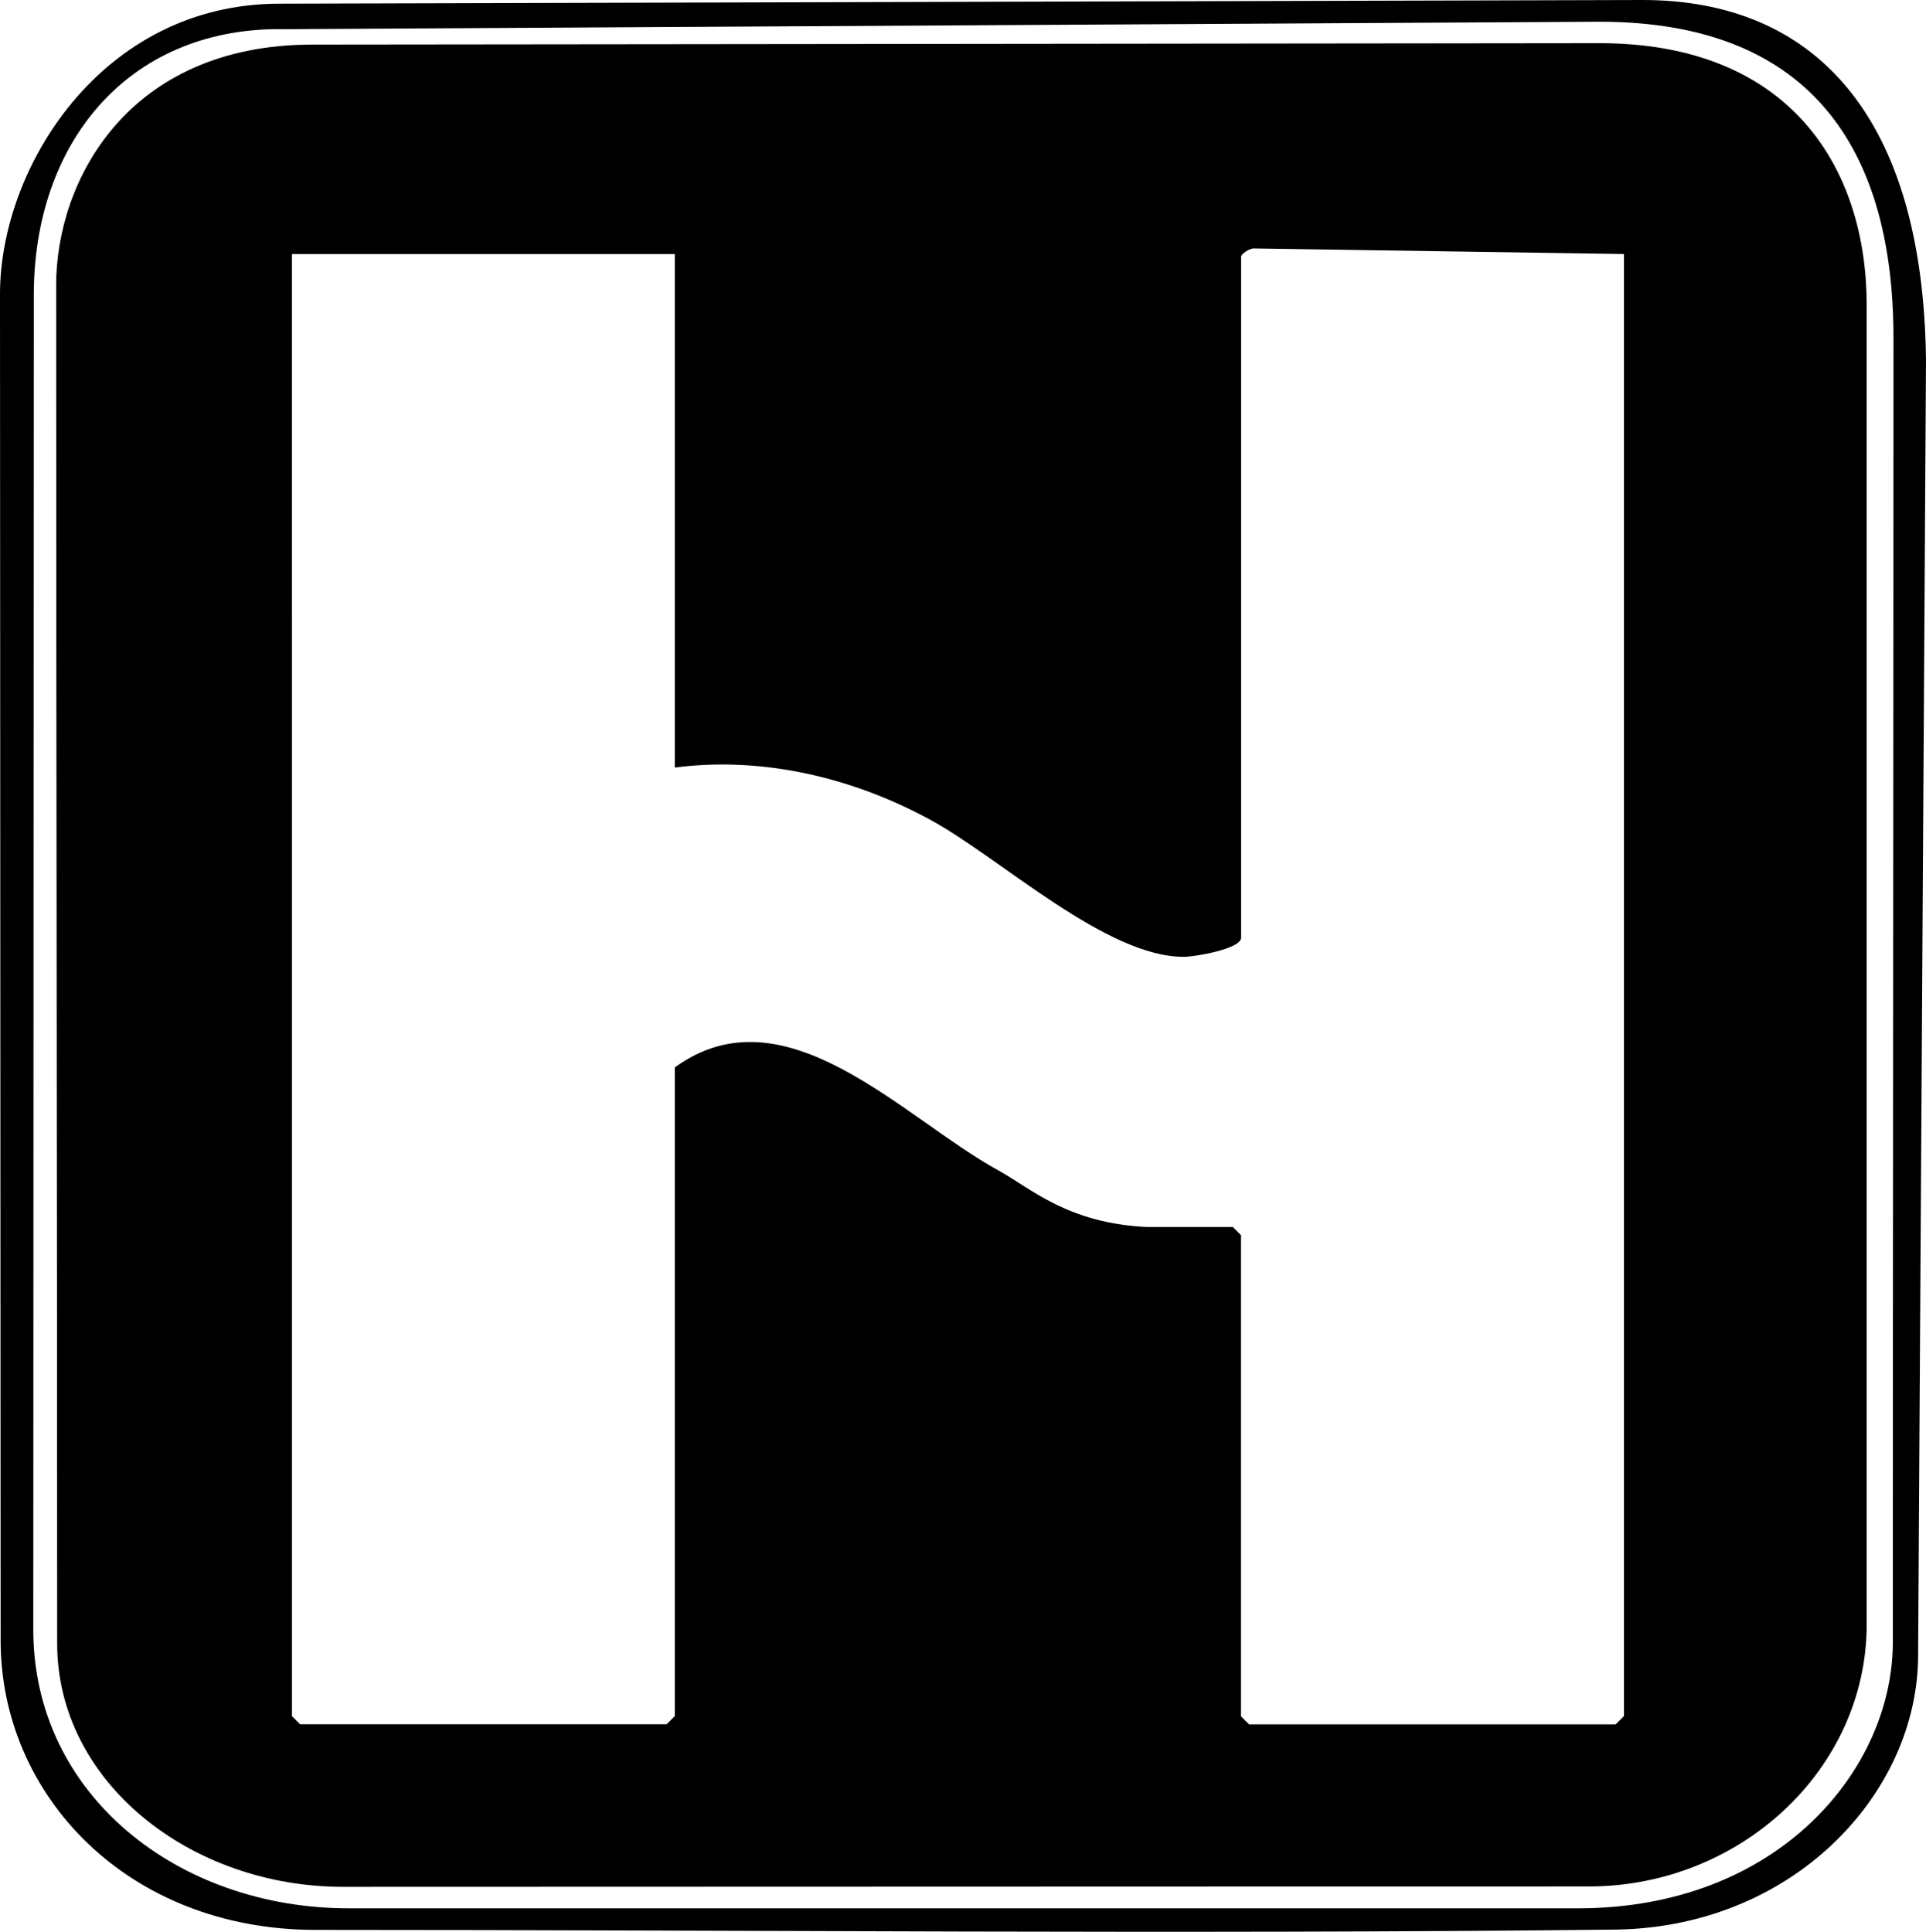
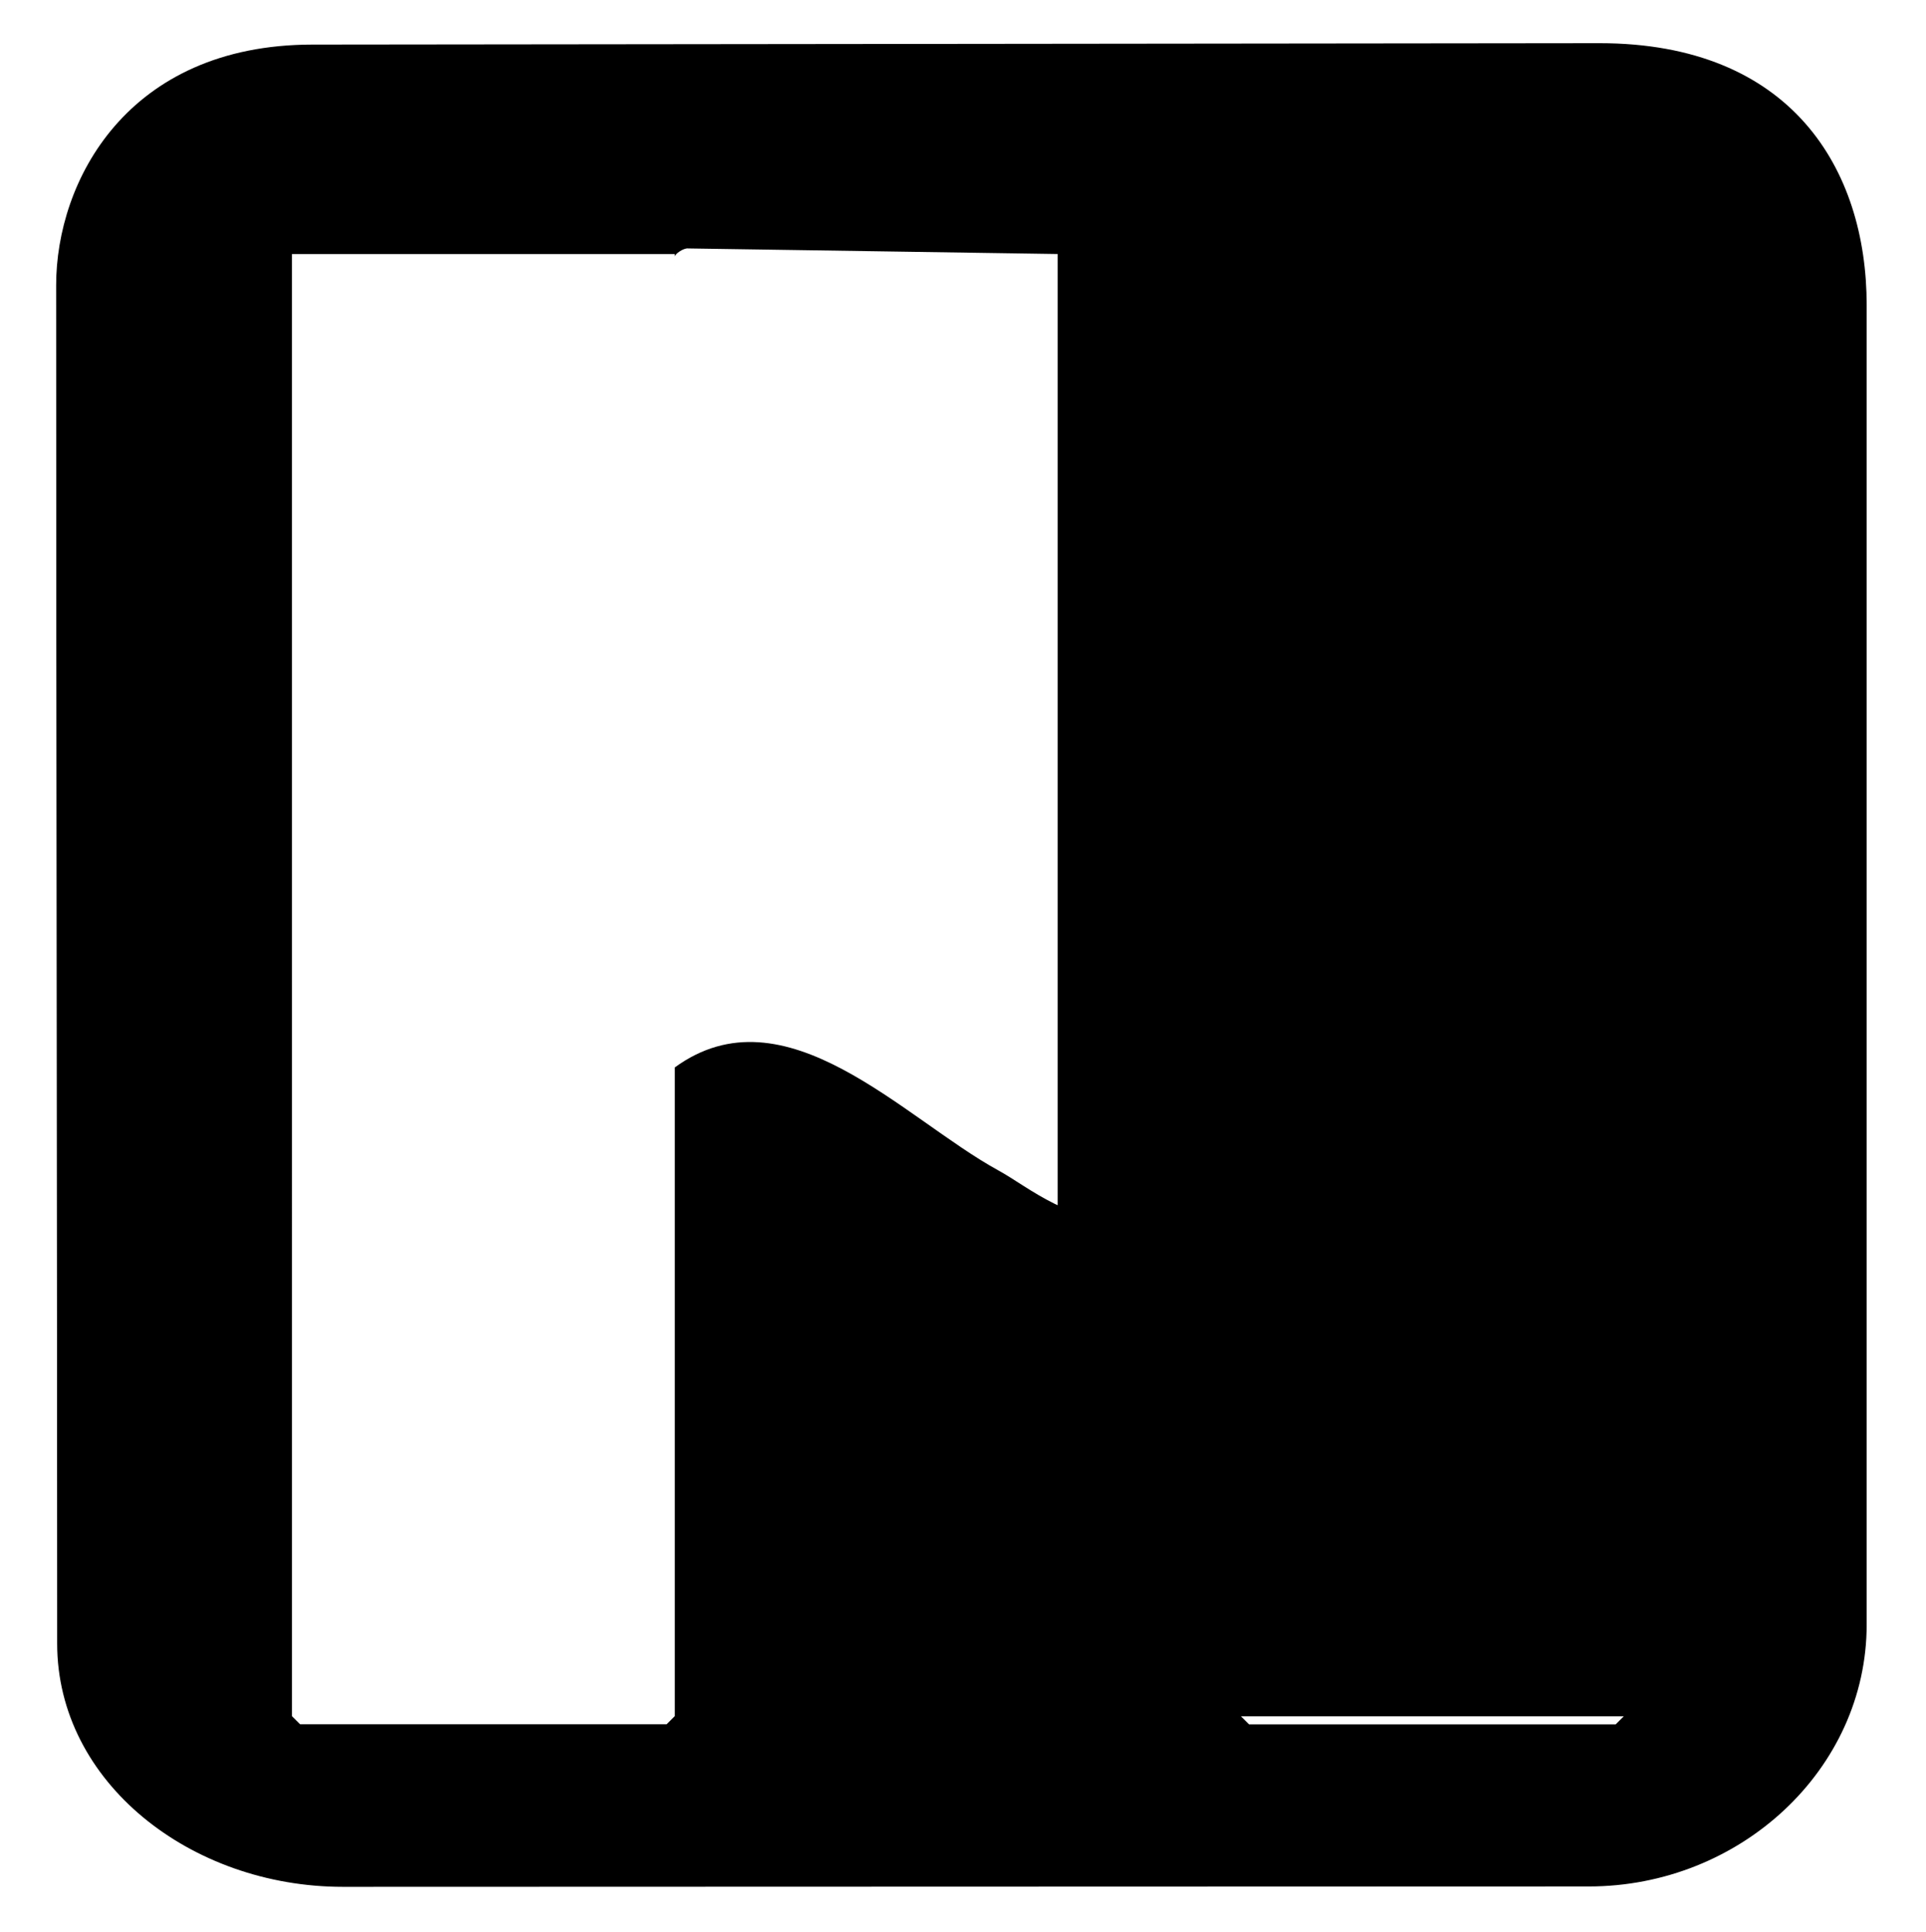
<svg xmlns="http://www.w3.org/2000/svg" id="Calque_1" data-name="Calque 1" viewBox="0 0 151.62 152.09">
-   <path d="M22,.29l107.31-.29c13.51,0,22.09,9.06,22.31,28.38l-.62,101.91c0,11-10,21.63-24.23,21.63-33.77.37-67.77.02-101.89.02C10,151.95.05,141.29.05,129.17L0,23.29C-.07,13.24,8,.29,22,.29ZM22,2.29C10,2.29,2.66,11.29,2.66,23.23l-.04,105.07c0,12.99,11.38,21.94,24.81,21.94,31.57,0,65.57,0,96.82,0,15.76,0,24.76-10.95,24.76-20.95,0-31.78.05-70,.05-102.69,0-14.31-6.05-24.89-23.14-24.89l-103.92.59Z" />
-   <path d="M125.92,3.4l-101.33.11C10,3.52,4.42,14.29,4.42,22.45c0,37.84.08,72.84.08,106.95,0,10.9,10.5,19.15,22.5,19.15,36,0,62-.03,98.07-.03,11.93,0,21.88-9.23,21.88-20.62V24.02c0-10.73-5.95-20.62-21.03-20.62ZM127.83,135.12l-.64.64h-28.86l-.64-.64v-37.88l-.64-.64h-6.79c-6.27-.31-9.14-3.07-11.68-4.46-7.44-4.08-16.77-14.44-25.46-8.1v51.07l-.64.64h-28.86l-.64-.64V20h30.14v40.43c6.95-.91,14.11.81,20.24,4.18,5.39,2.96,13.76,10.77,19.86,10.72.83,0,4.48-.62,4.48-1.5V20.21c0-.21.7-.7,1.06-.65l29.08.44v115.12Z" />
+   <path d="M125.92,3.4l-101.33.11C10,3.52,4.42,14.29,4.42,22.45c0,37.84.08,72.84.08,106.95,0,10.9,10.5,19.15,22.5,19.15,36,0,62-.03,98.07-.03,11.93,0,21.88-9.23,21.88-20.62V24.02c0-10.73-5.95-20.62-21.03-20.62ZM127.83,135.12l-.64.64h-28.86l-.64-.64v-37.88l-.64-.64h-6.79c-6.27-.31-9.14-3.07-11.68-4.46-7.44-4.08-16.77-14.44-25.46-8.1v51.07l-.64.64h-28.86l-.64-.64V20h30.14v40.43V20.21c0-.21.7-.7,1.06-.65l29.08.44v115.12Z" />
</svg>